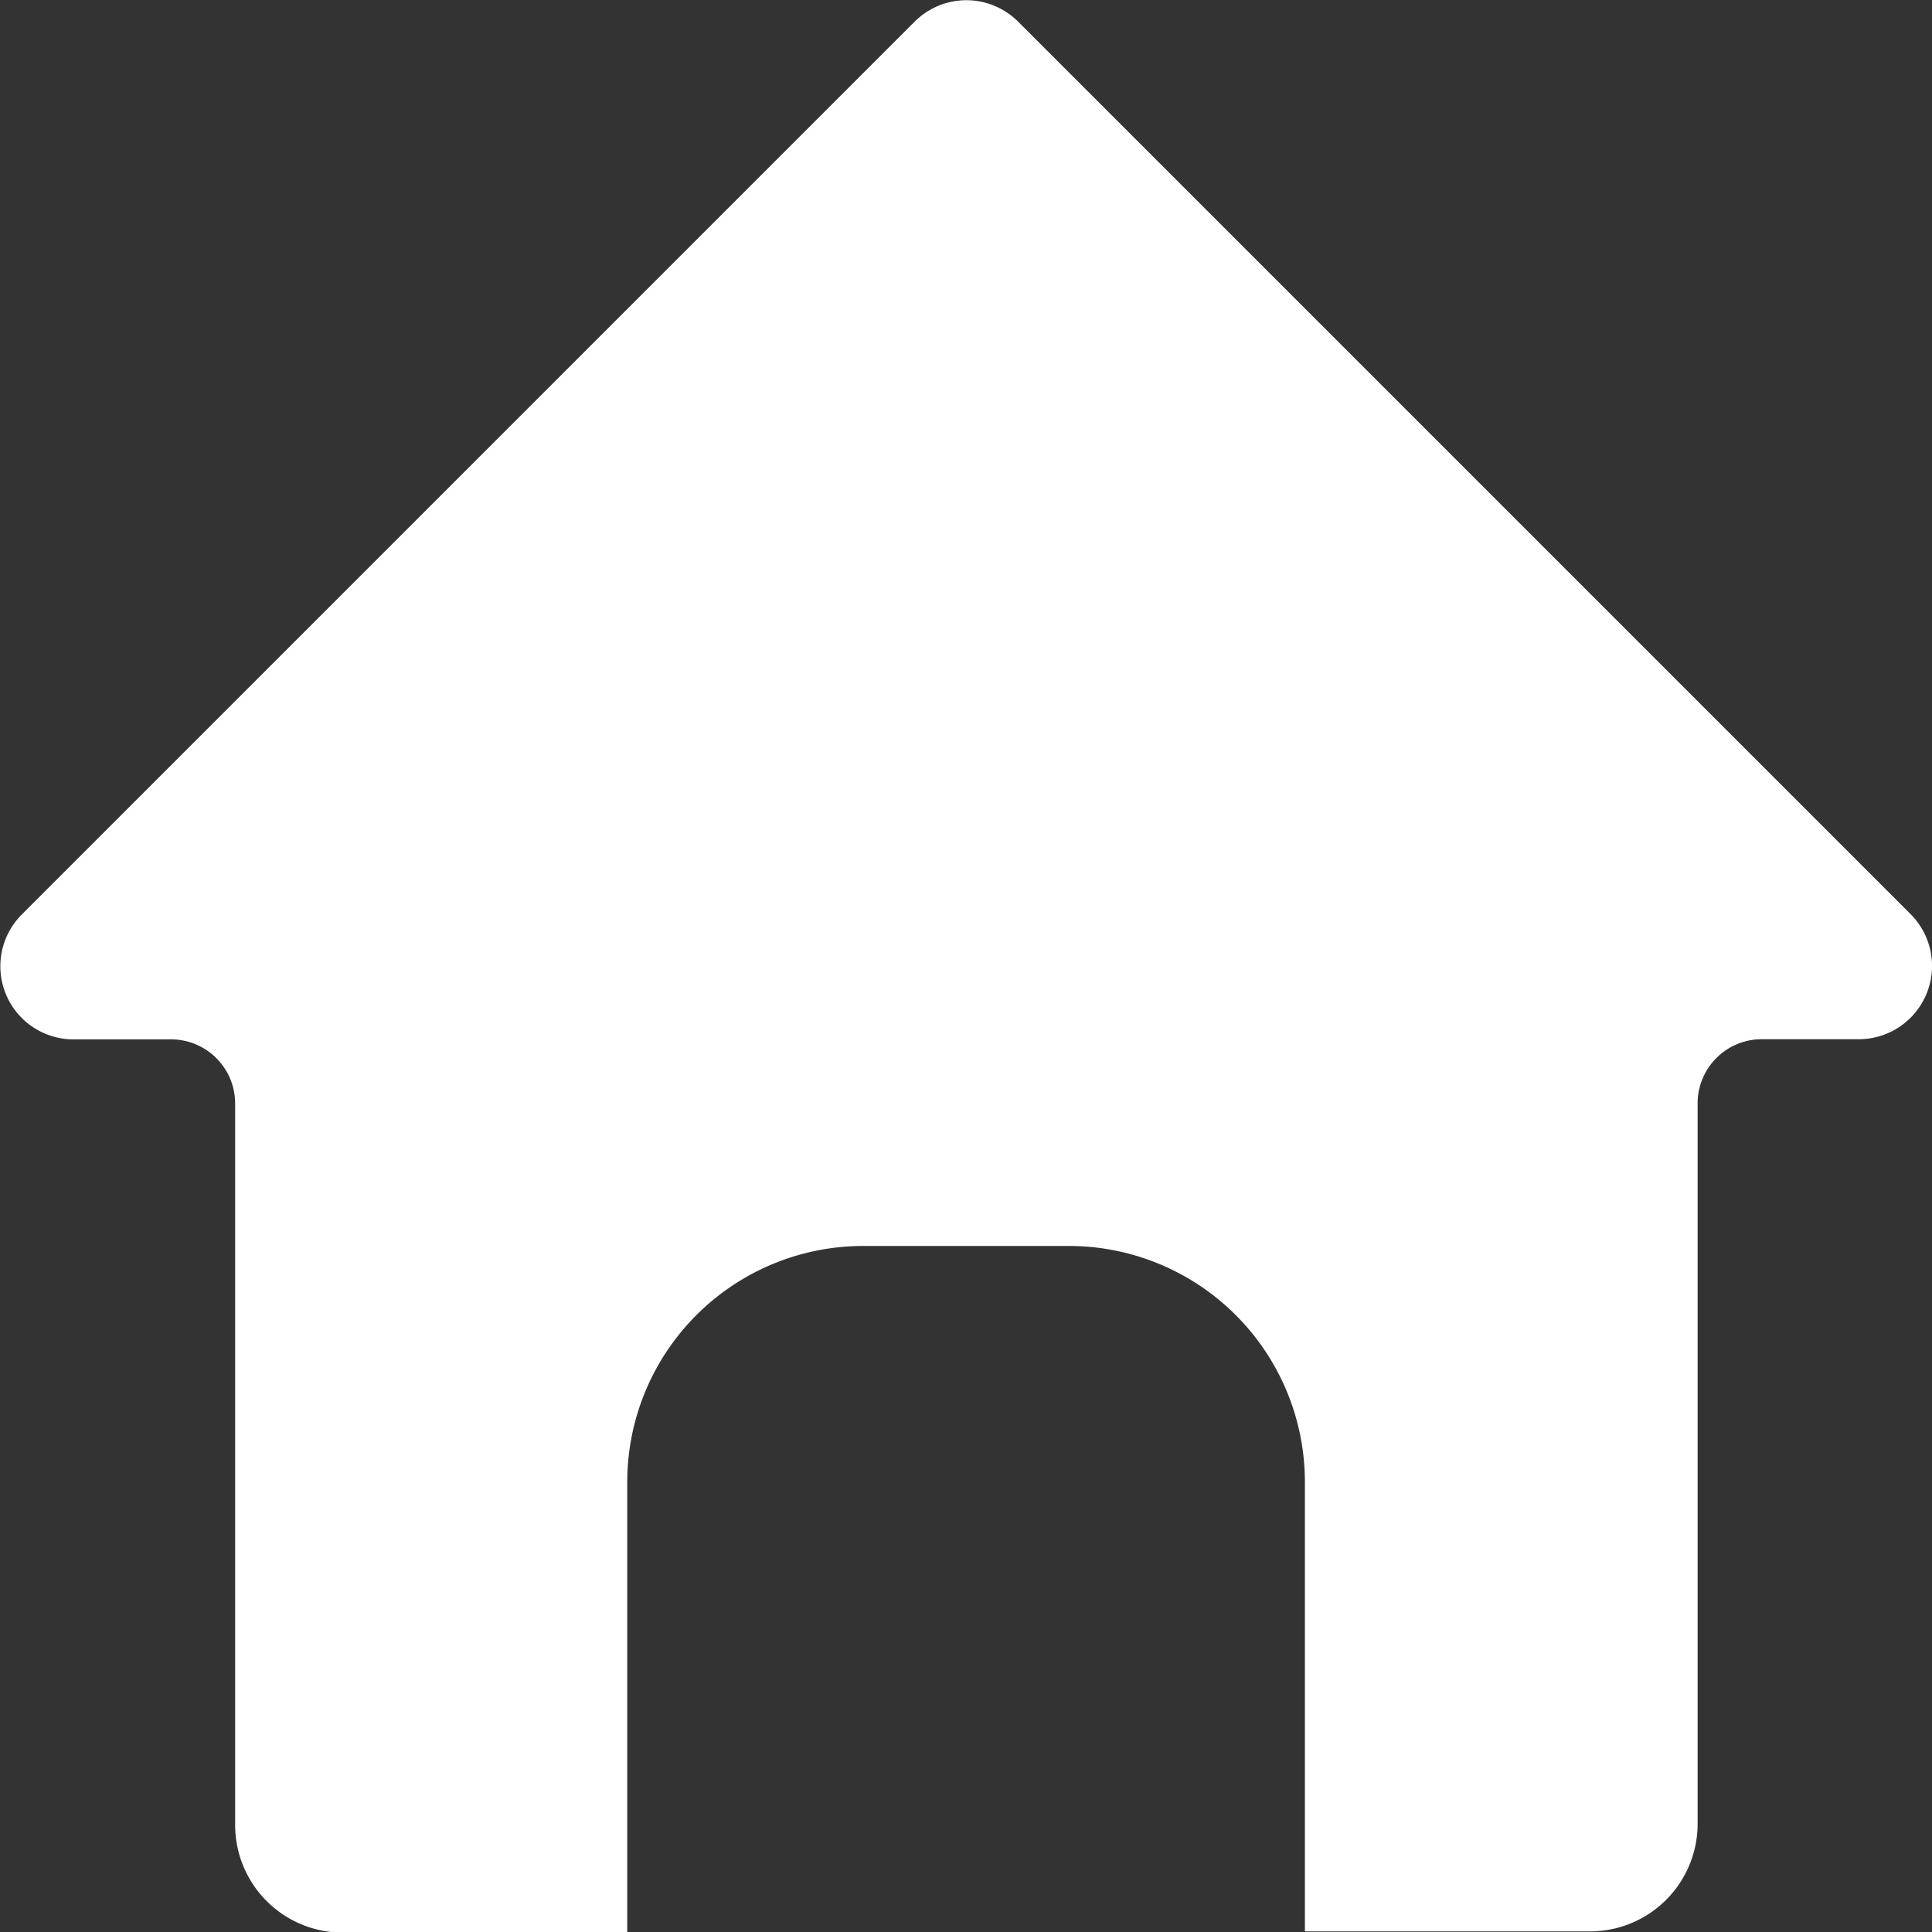
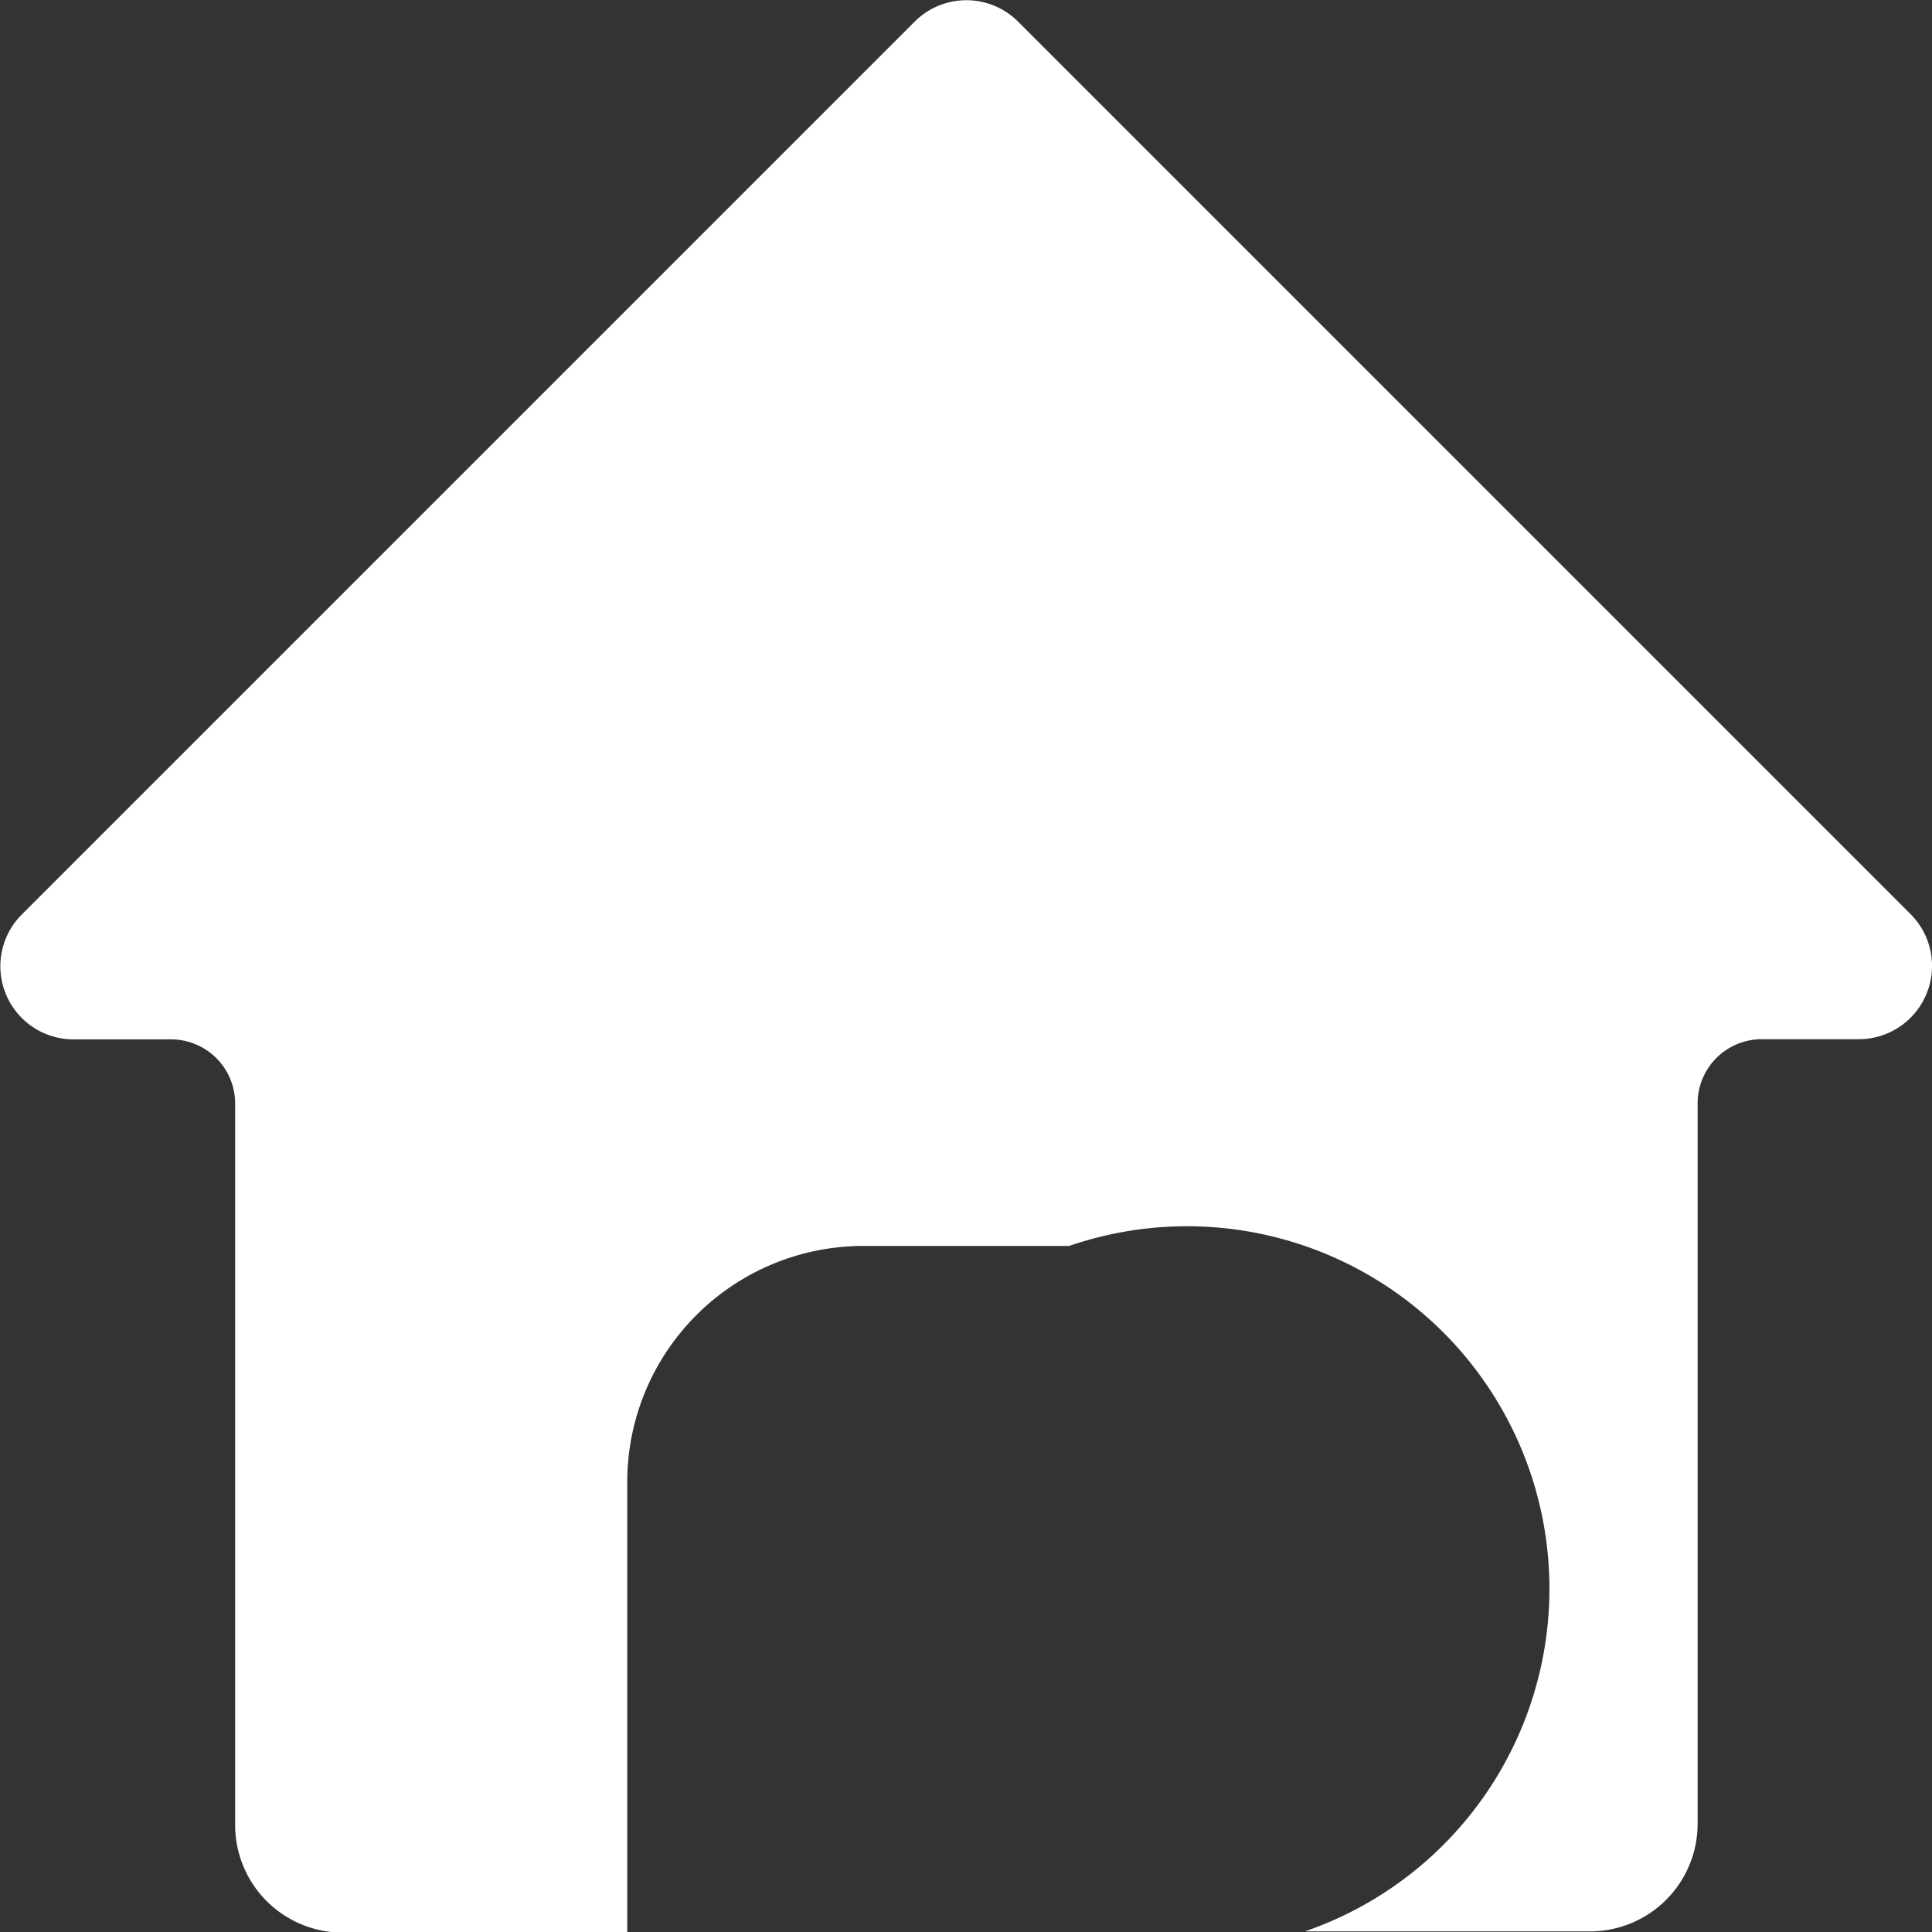
<svg xmlns="http://www.w3.org/2000/svg" width="12.653" height="12.653" viewBox="0 0 12.653 12.653">
  <rect x="0" y="0" width="12.653" height="12.653" fill="#333333" stroke="none" />
  <defs>
    <style>.a{fill:#fff;}</style>
  </defs>
  <g transform="translate(-30.927 -28.94)">
    <g transform="translate(30.927 28.94)">
-       <path class="a" d="M43.441,34.928a.48.48,0,0,1-.34.818h-.636a.42.42,0,0,0-.42.42v4.723a.705.705,0,0,1-.7.7H39.473V38.64A1.546,1.546,0,0,0,37.929,37.1H36.579a1.546,1.546,0,0,0-1.544,1.544v2.953H33.167a.705.705,0,0,1-.7-.7V36.167a.42.42,0,0,0-.42-.42H31.4a.479.479,0,0,1-.33-.818h0l5.847-5.847a.479.479,0,0,1,.678,0l5.845,5.845Z" transform="translate(-30.927 -28.94)" />
+       <path class="a" d="M43.441,34.928a.48.48,0,0,1-.34.818h-.636a.42.42,0,0,0-.42.42v4.723a.705.705,0,0,1-.7.7H39.473A1.546,1.546,0,0,0,37.929,37.1H36.579a1.546,1.546,0,0,0-1.544,1.544v2.953H33.167a.705.705,0,0,1-.7-.7V36.167a.42.42,0,0,0-.42-.42H31.4a.479.479,0,0,1-.33-.818h0l5.847-5.847a.479.479,0,0,1,.678,0l5.845,5.845Z" transform="translate(-30.927 -28.94)" />
    </g>
  </g>
</svg>